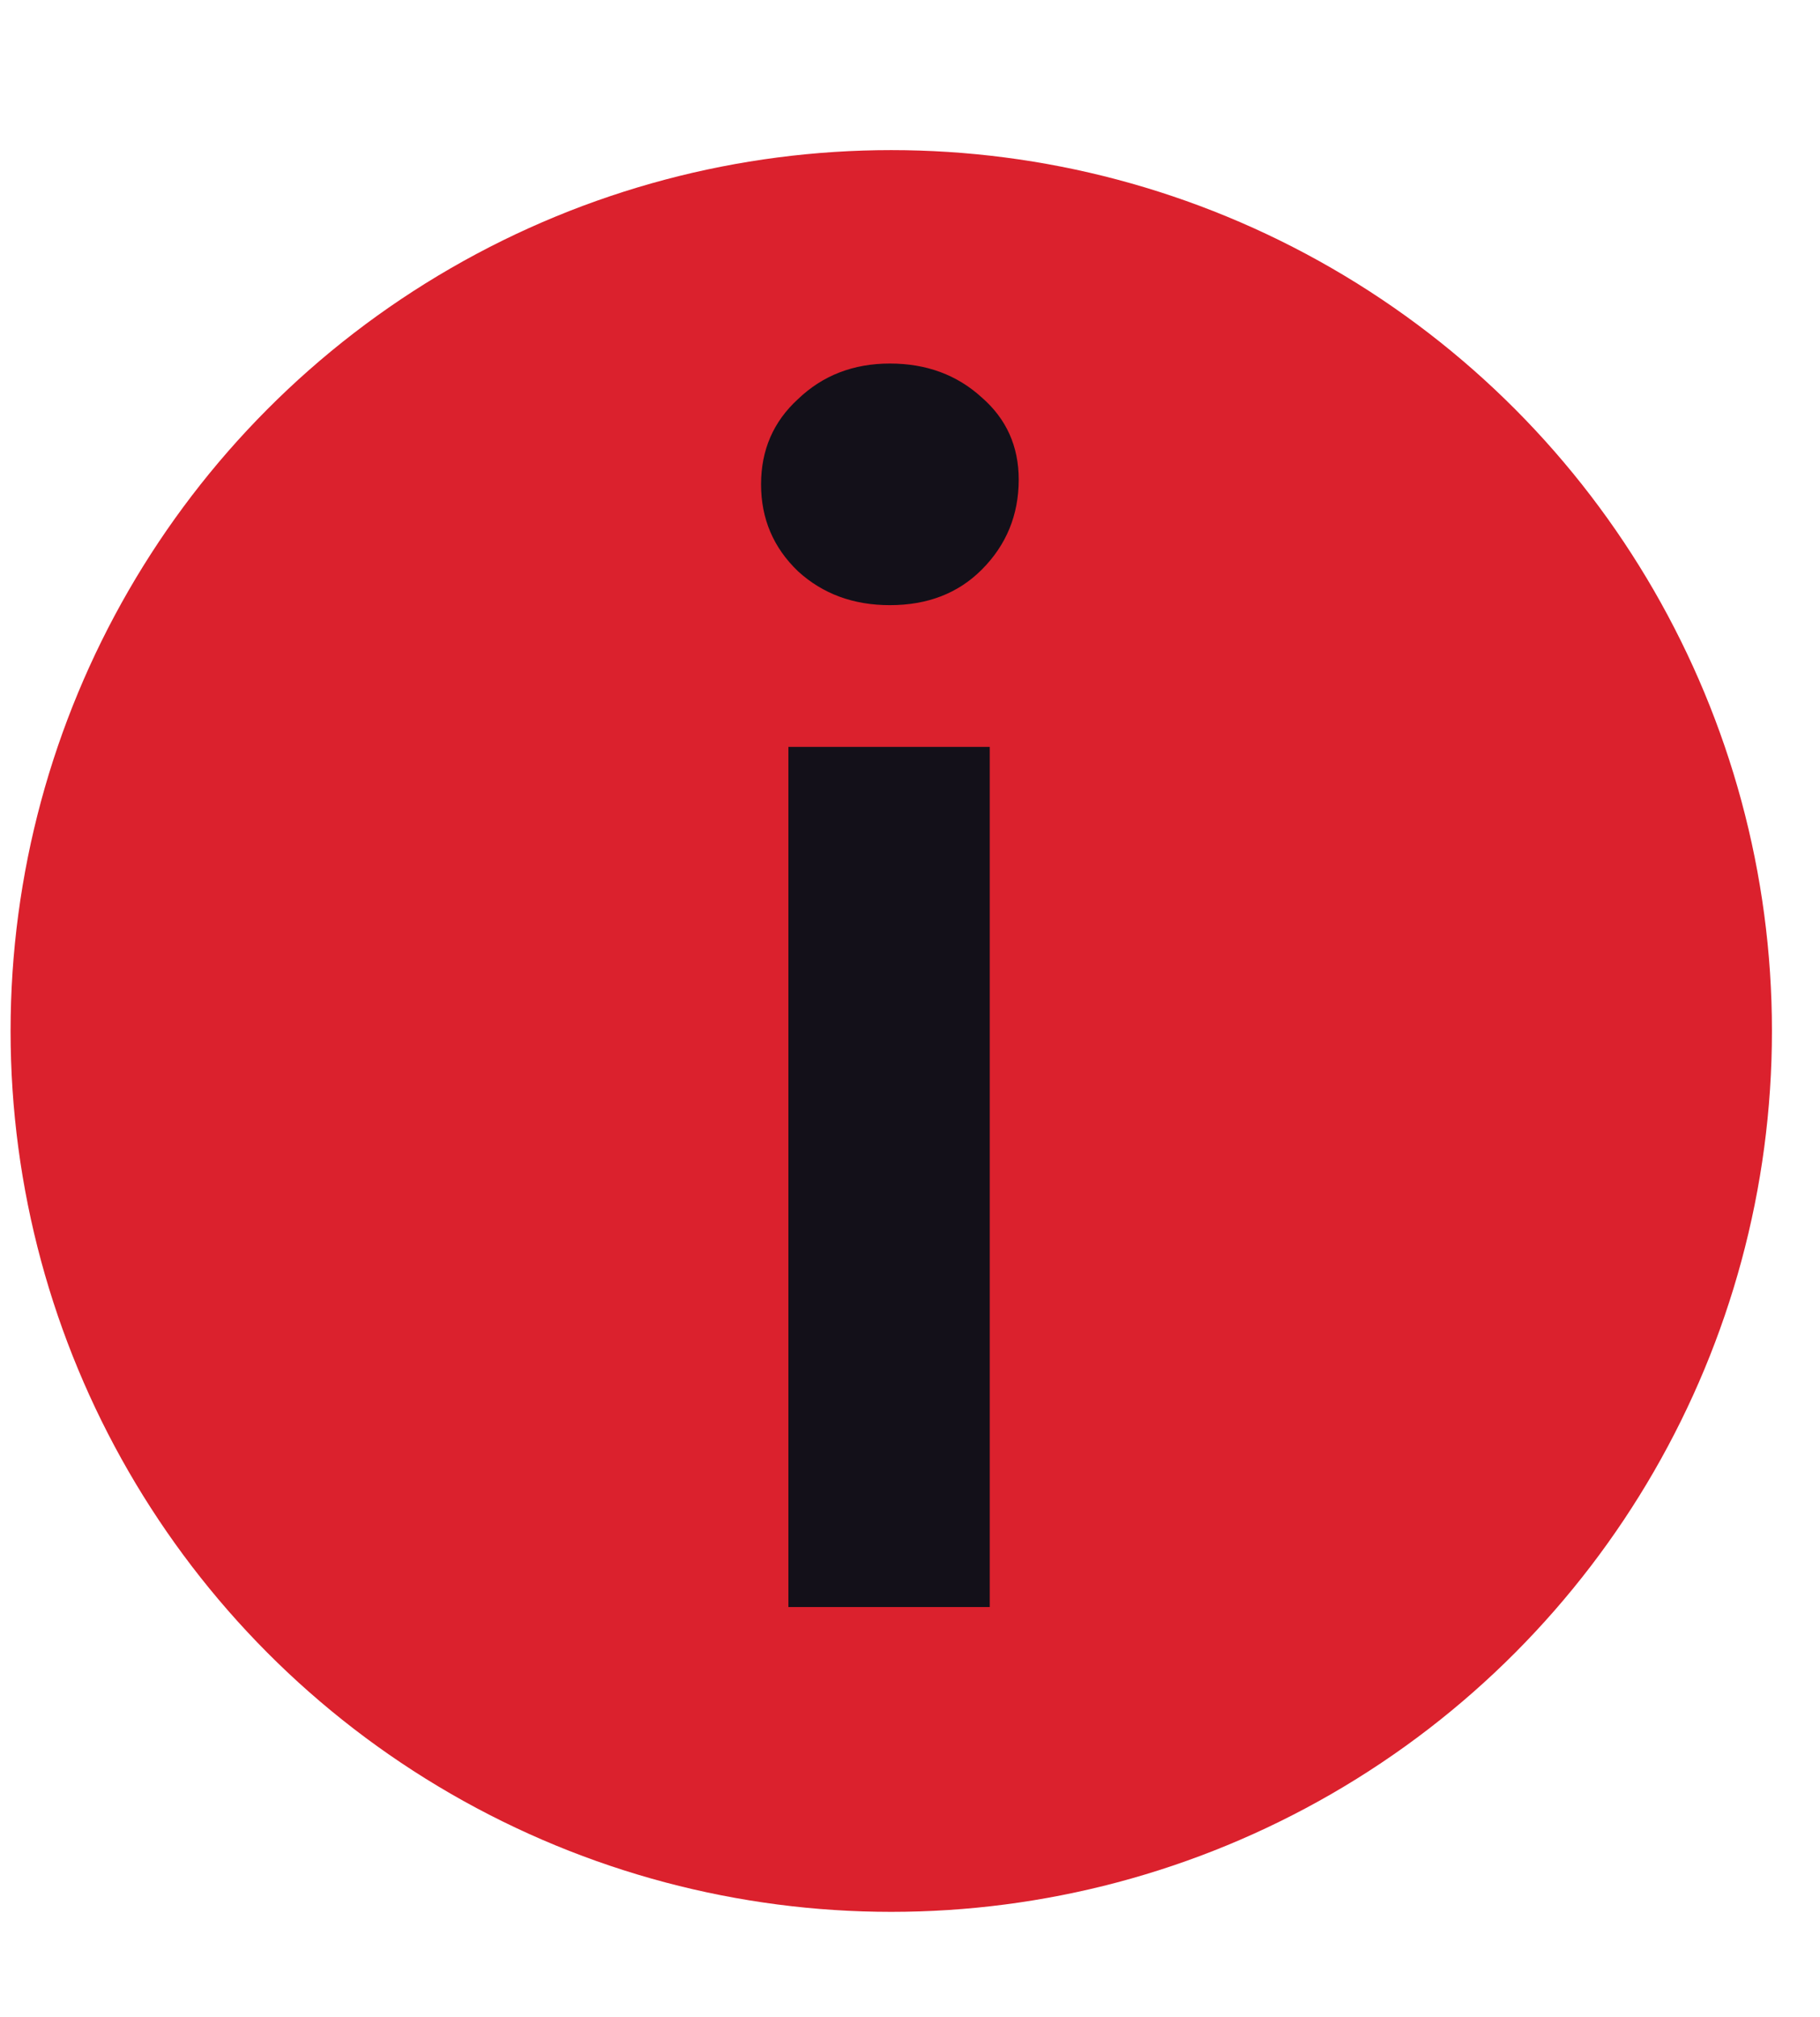
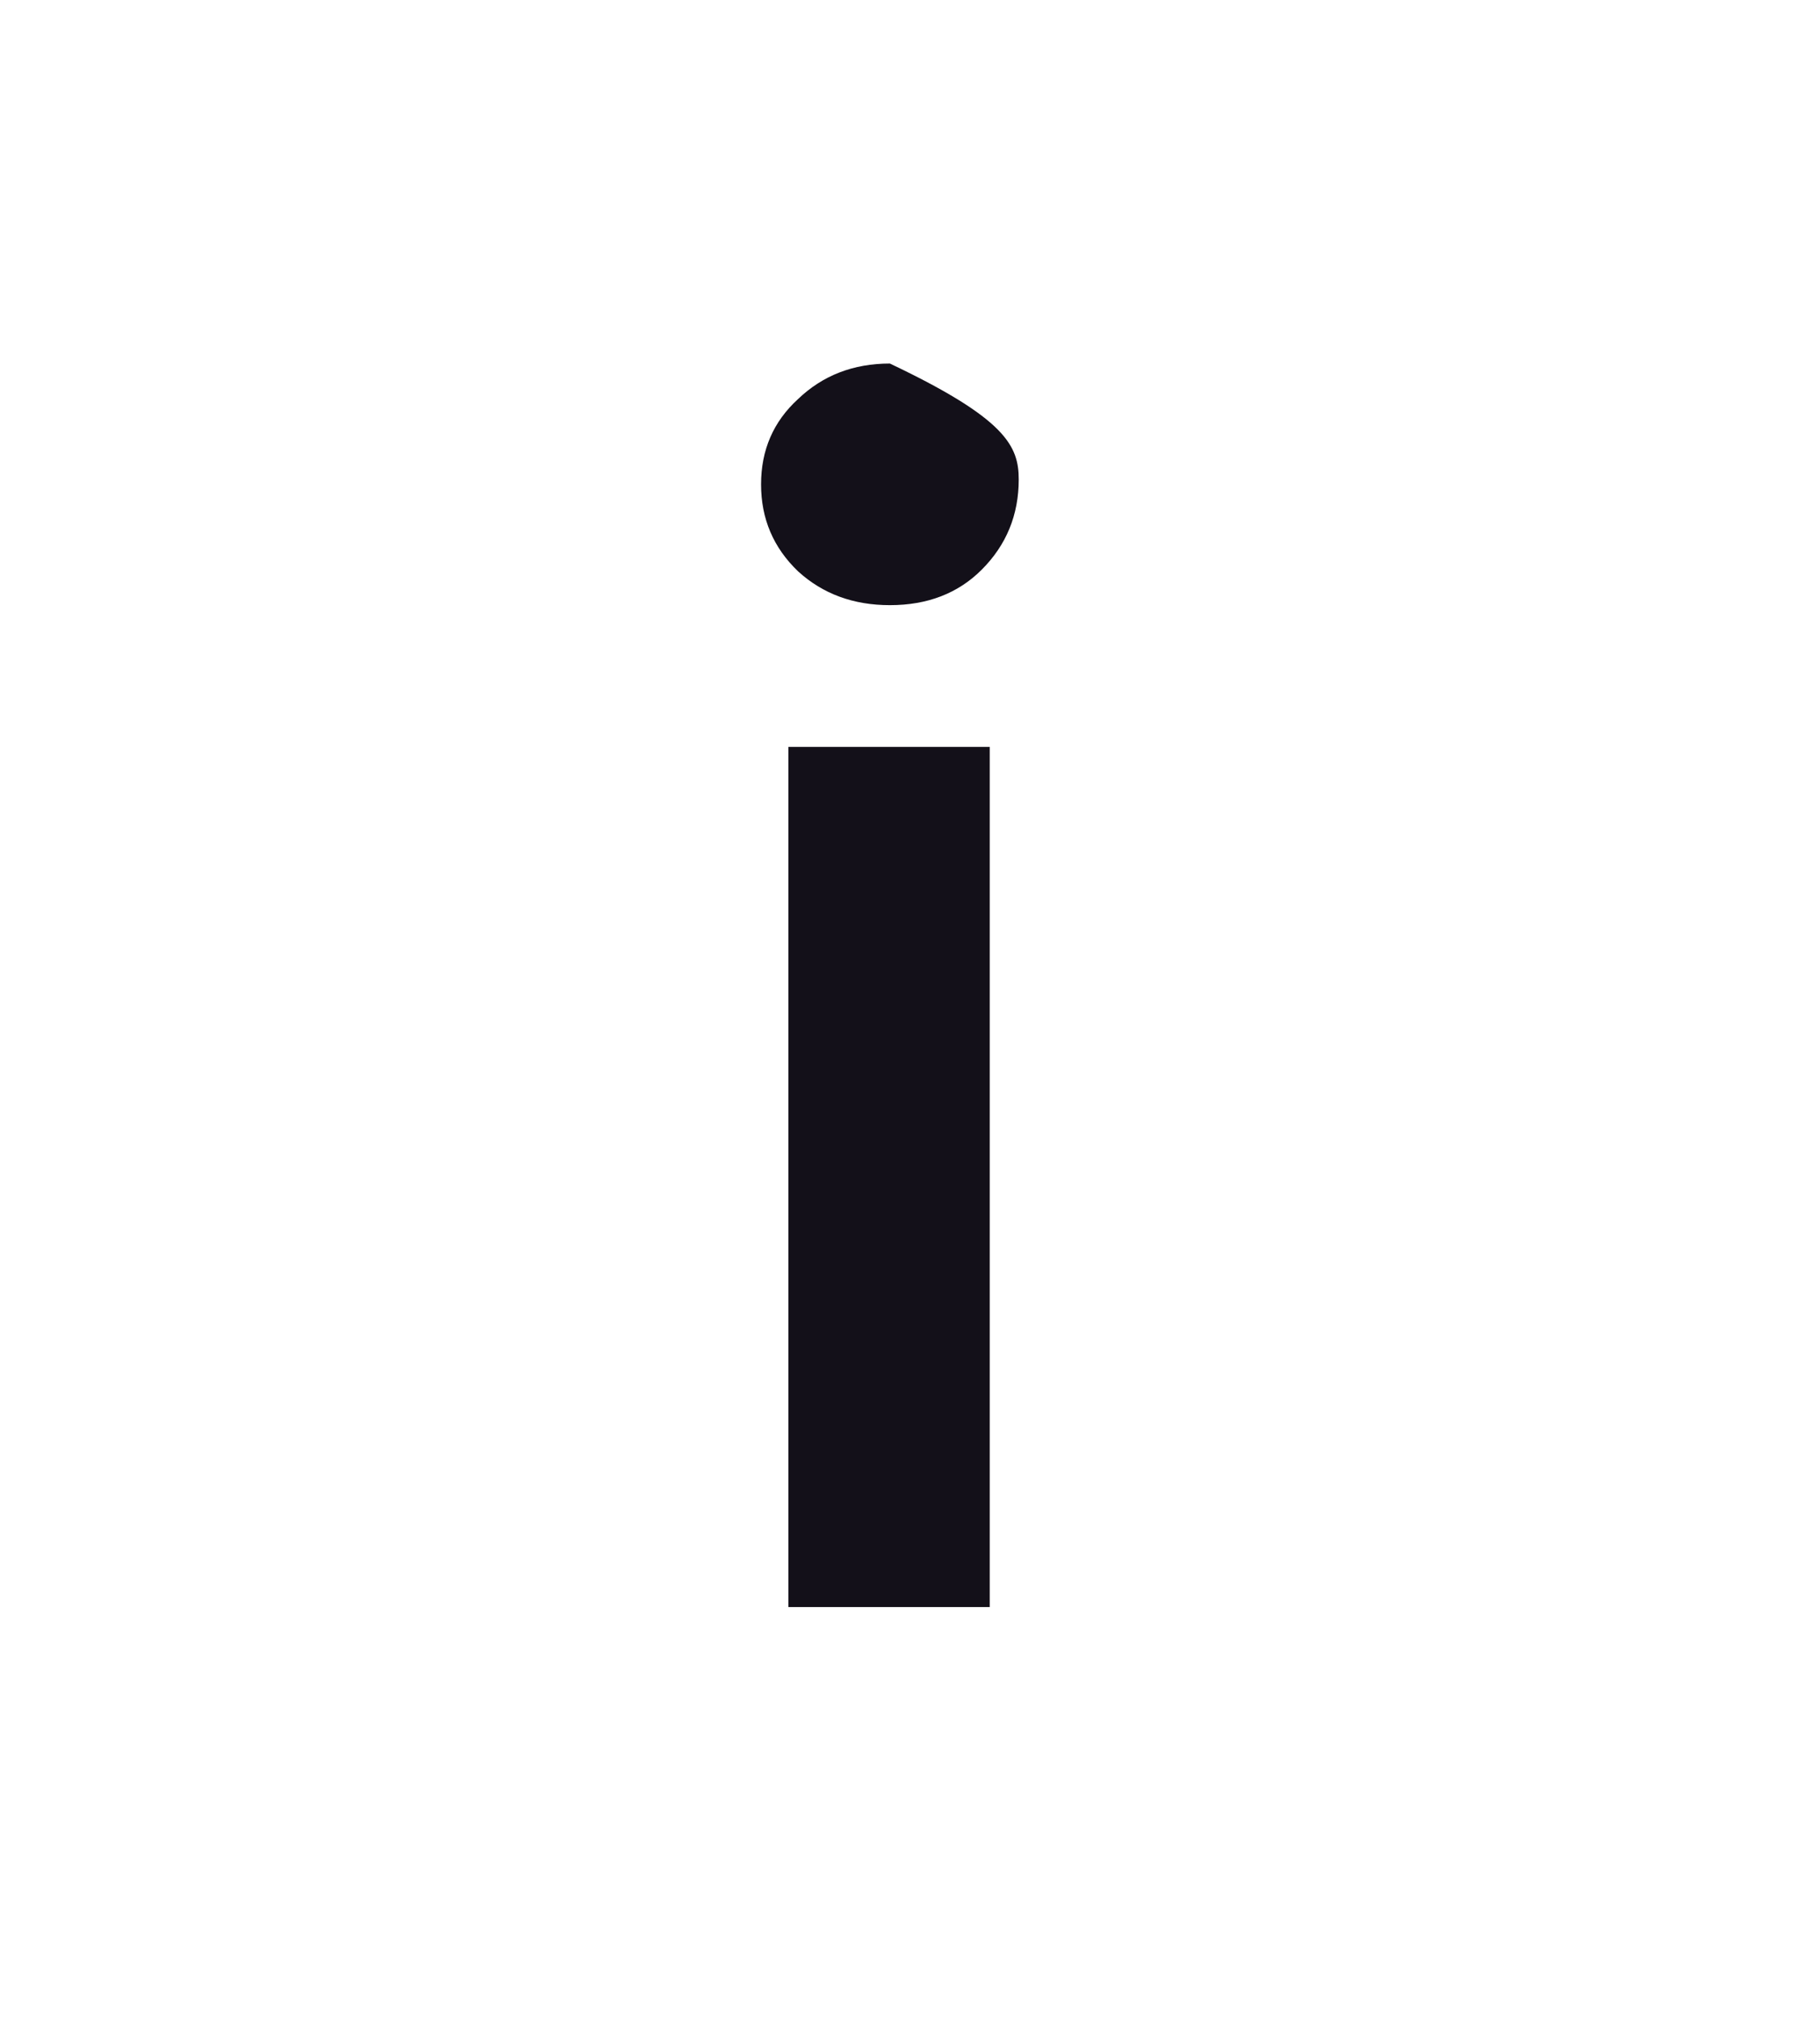
<svg xmlns="http://www.w3.org/2000/svg" width="37" height="41" viewBox="0 0 37 41" fill="none">
-   <circle cx="18.119" cy="20.955" r="17.904" fill="#DB212D" />
-   <path d="M16.028 15.181H20.121V32.664H16.028V15.181ZM18.091 12.3C17.349 12.3 16.727 12.071 16.225 11.613C15.723 11.133 15.472 10.543 15.472 9.845C15.472 9.146 15.723 8.568 16.225 8.11C16.727 7.63 17.349 7.389 18.091 7.389C18.833 7.389 19.455 7.619 19.957 8.077C20.459 8.513 20.71 9.07 20.71 9.747C20.71 10.467 20.459 11.078 19.957 11.58C19.477 12.06 18.855 12.3 18.091 12.3Z" fill="#131019" />
+   <path d="M16.028 15.181H20.121V32.664H16.028V15.181ZM18.091 12.3C17.349 12.3 16.727 12.071 16.225 11.613C15.723 11.133 15.472 10.543 15.472 9.845C15.472 9.146 15.723 8.568 16.225 8.11C16.727 7.63 17.349 7.389 18.091 7.389C20.459 8.513 20.71 9.07 20.71 9.747C20.71 10.467 20.459 11.078 19.957 11.58C19.477 12.06 18.855 12.3 18.091 12.3Z" fill="#131019" />
</svg>